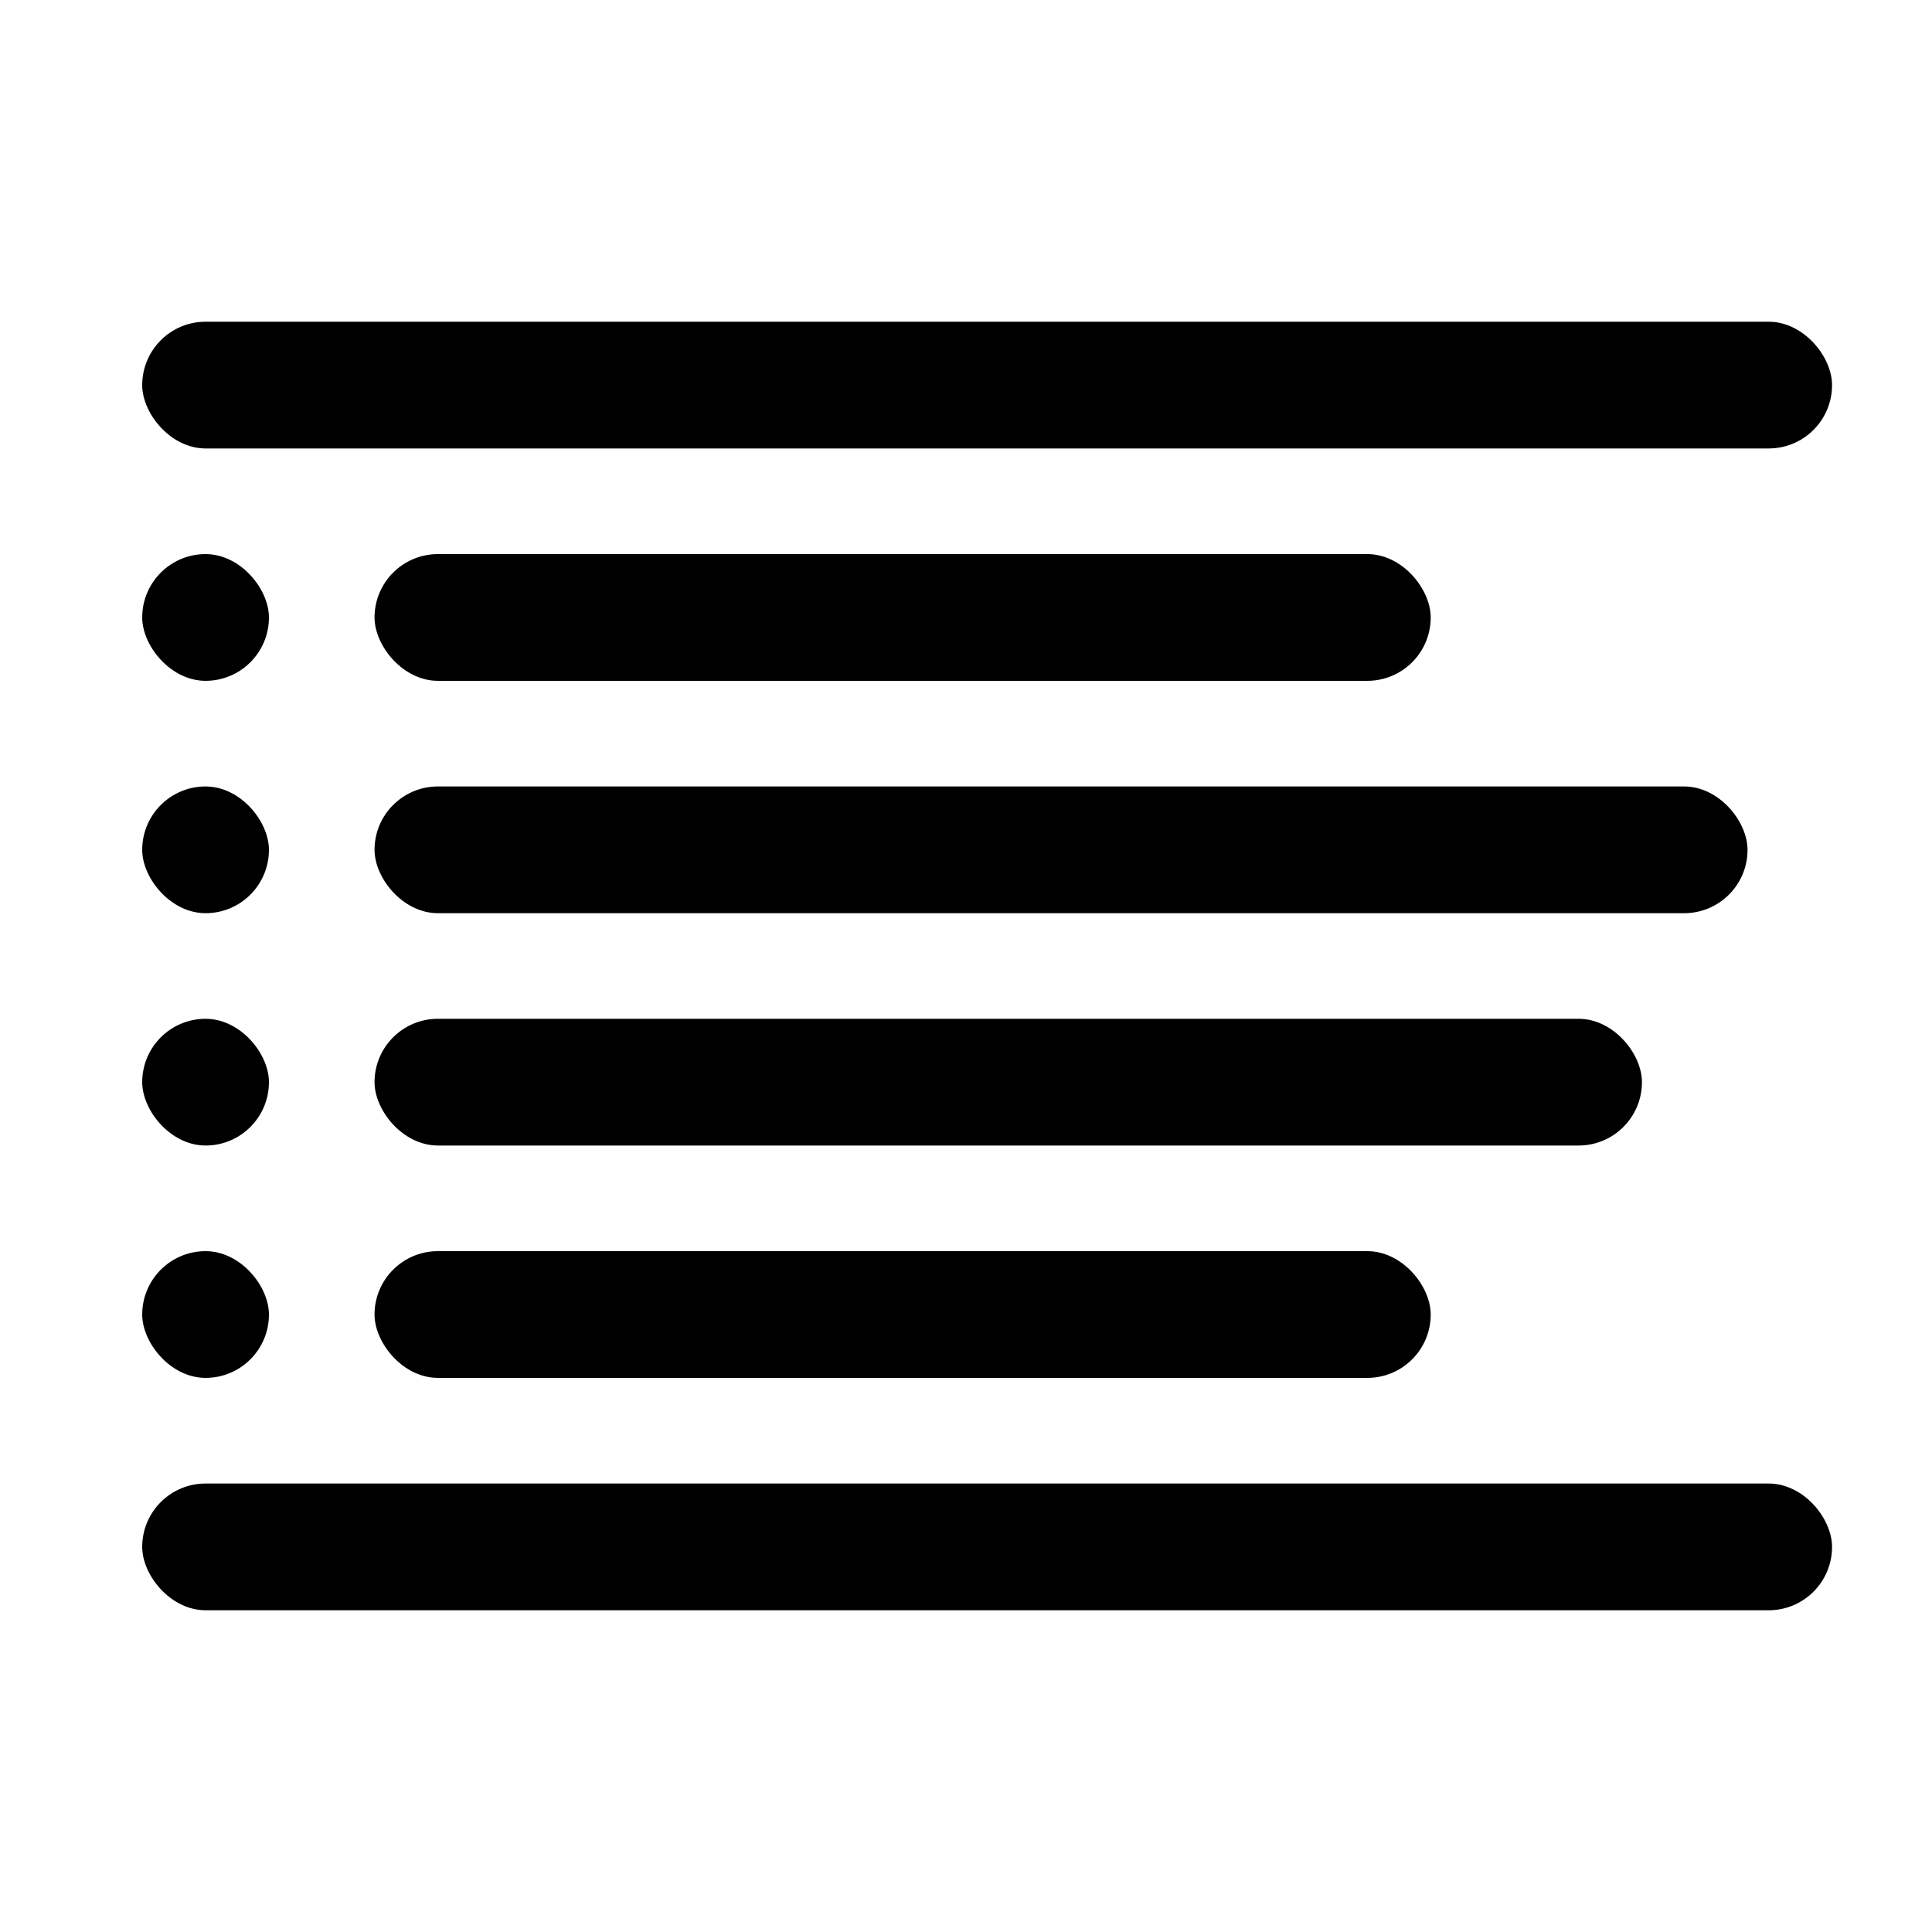
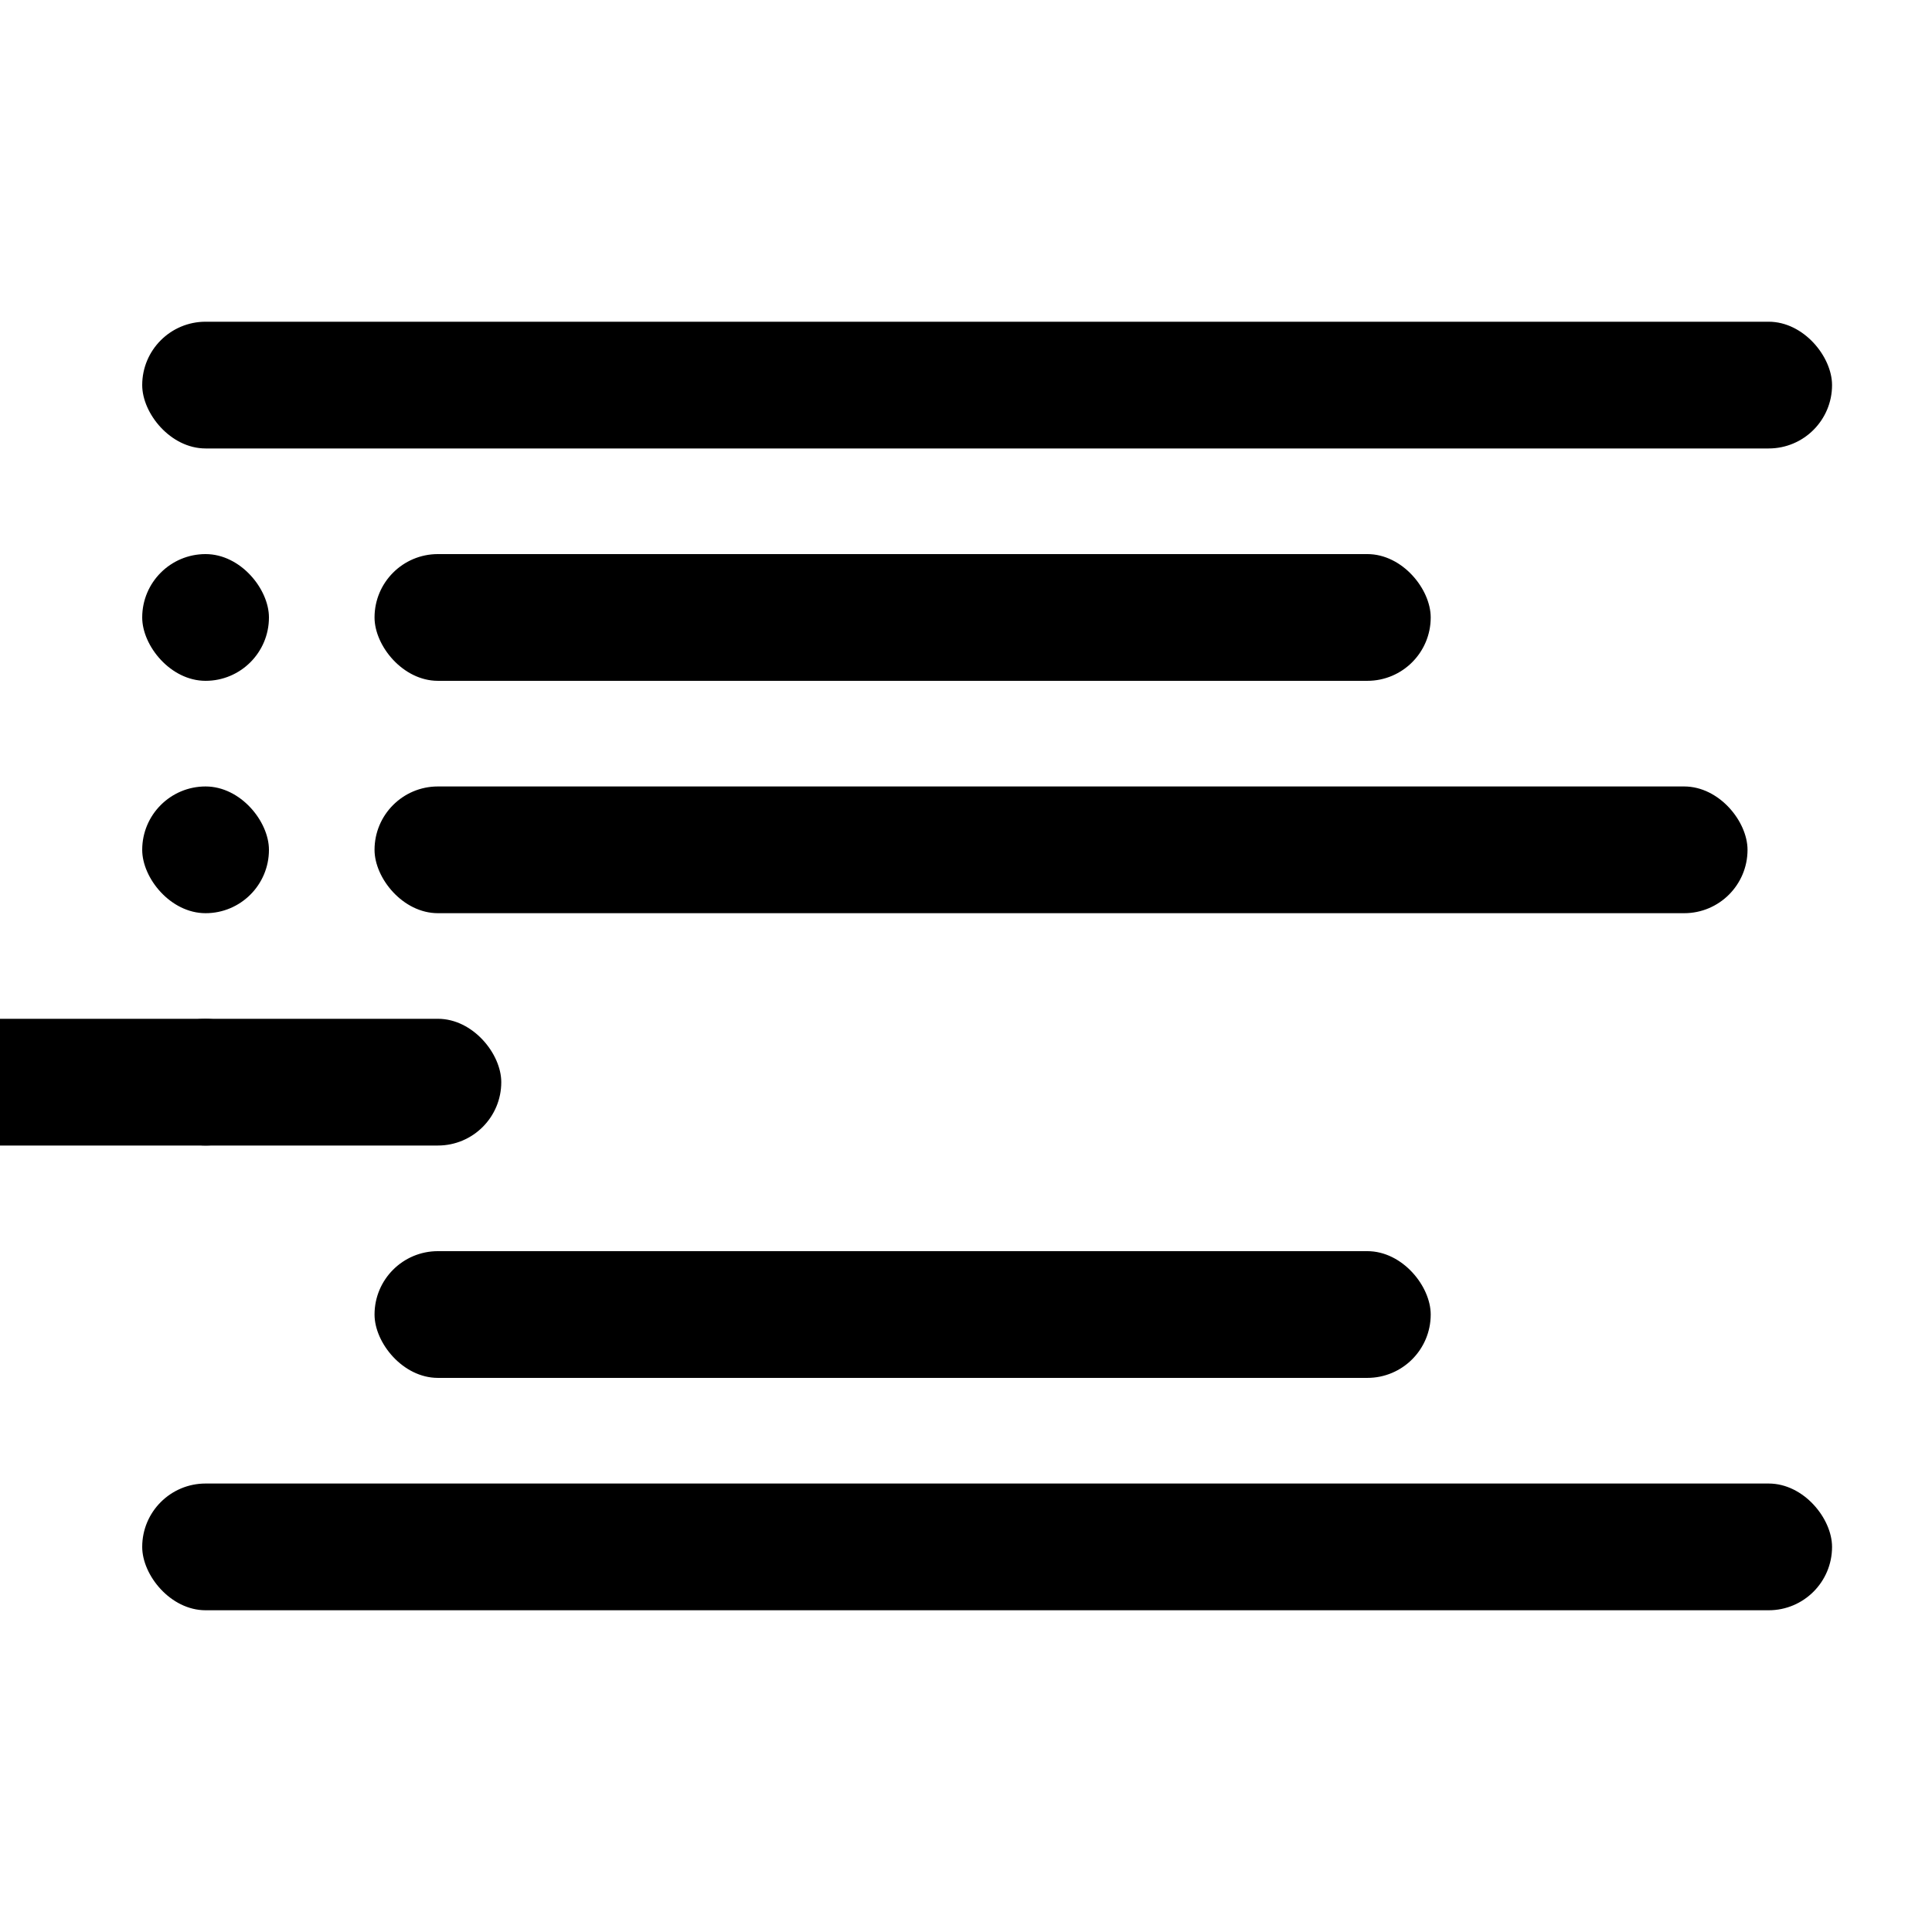
<svg xmlns="http://www.w3.org/2000/svg" fill="#000000" width="800px" height="800px" version="1.1" viewBox="144 144 512 512">
  <g>
    <path d="m260.05 290.84h246.31c9.273 0 16.793 9.273 16.793 16.793 0 9.273-7.519 16.793-16.793 16.793h-246.31c-9.273 0-16.793-9.273-16.793-16.793 0-9.273 7.519-16.793 16.793-16.793z" />
    <path d="m260.05 352.42h330.27c9.273 0 16.793 9.273 16.793 16.793 0 9.273-7.519 16.793-16.793 16.793h-330.27c-9.273 0-16.793-9.273-16.793-16.793 0-9.273 7.519-16.793 16.793-16.793z" />
-     <path d="m260.05 413.99h302.29c9.273 0 16.793 9.273 16.793 16.793 0 9.273-7.519 16.793-16.793 16.793h-302.29c-9.273 0-16.793-9.273-16.793-16.793 0-9.273 7.519-16.793 16.793-16.793z" />
+     <path d="m260.05 413.99c9.273 0 16.793 9.273 16.793 16.793 0 9.273-7.519 16.793-16.793 16.793h-302.29c-9.273 0-16.793-9.273-16.793-16.793 0-9.273 7.519-16.793 16.793-16.793z" />
    <path d="m260.05 475.57h246.31c9.273 0 16.793 9.273 16.793 16.793 0 9.273-7.519 16.793-16.793 16.793h-246.31c-9.273 0-16.793-9.273-16.793-16.793 0-9.273 7.519-16.793 16.793-16.793z" />
    <path d="m198.48 290.84c9.273 0 16.793 9.273 16.793 16.793 0 9.273-7.519 16.793-16.793 16.793-9.273 0-16.793-9.273-16.793-16.793 0-9.273 7.519-16.793 16.793-16.793z" />
    <path d="m198.48 352.42c9.273 0 16.793 9.273 16.793 16.793 0 9.273-7.519 16.793-16.793 16.793-9.273 0-16.793-9.273-16.793-16.793 0-9.273 7.519-16.793 16.793-16.793z" />
    <path d="m198.48 413.99c9.273 0 16.793 9.273 16.793 16.793 0 9.273-7.519 16.793-16.793 16.793-9.273 0-16.793-9.273-16.793-16.793 0-9.273 7.519-16.793 16.793-16.793z" />
-     <path d="m198.48 475.57c9.273 0 16.793 9.273 16.793 16.793 0 9.273-7.519 16.793-16.793 16.793-9.273 0-16.793-9.273-16.793-16.793 0-9.273 7.519-16.793 16.793-16.793z" />
    <path d="m198.48 229.26h414.24c9.273 0 16.793 9.273 16.793 16.793 0 9.273-7.519 16.793-16.793 16.793h-414.24c-9.273 0-16.793-9.273-16.793-16.793 0-9.273 7.519-16.793 16.793-16.793z" />
    <path d="m198.48 537.15h414.24c9.273 0 16.793 9.273 16.793 16.793 0 9.273-7.519 16.793-16.793 16.793h-414.24c-9.273 0-16.793-9.273-16.793-16.793 0-9.273 7.519-16.793 16.793-16.793z" />
  </g>
</svg>